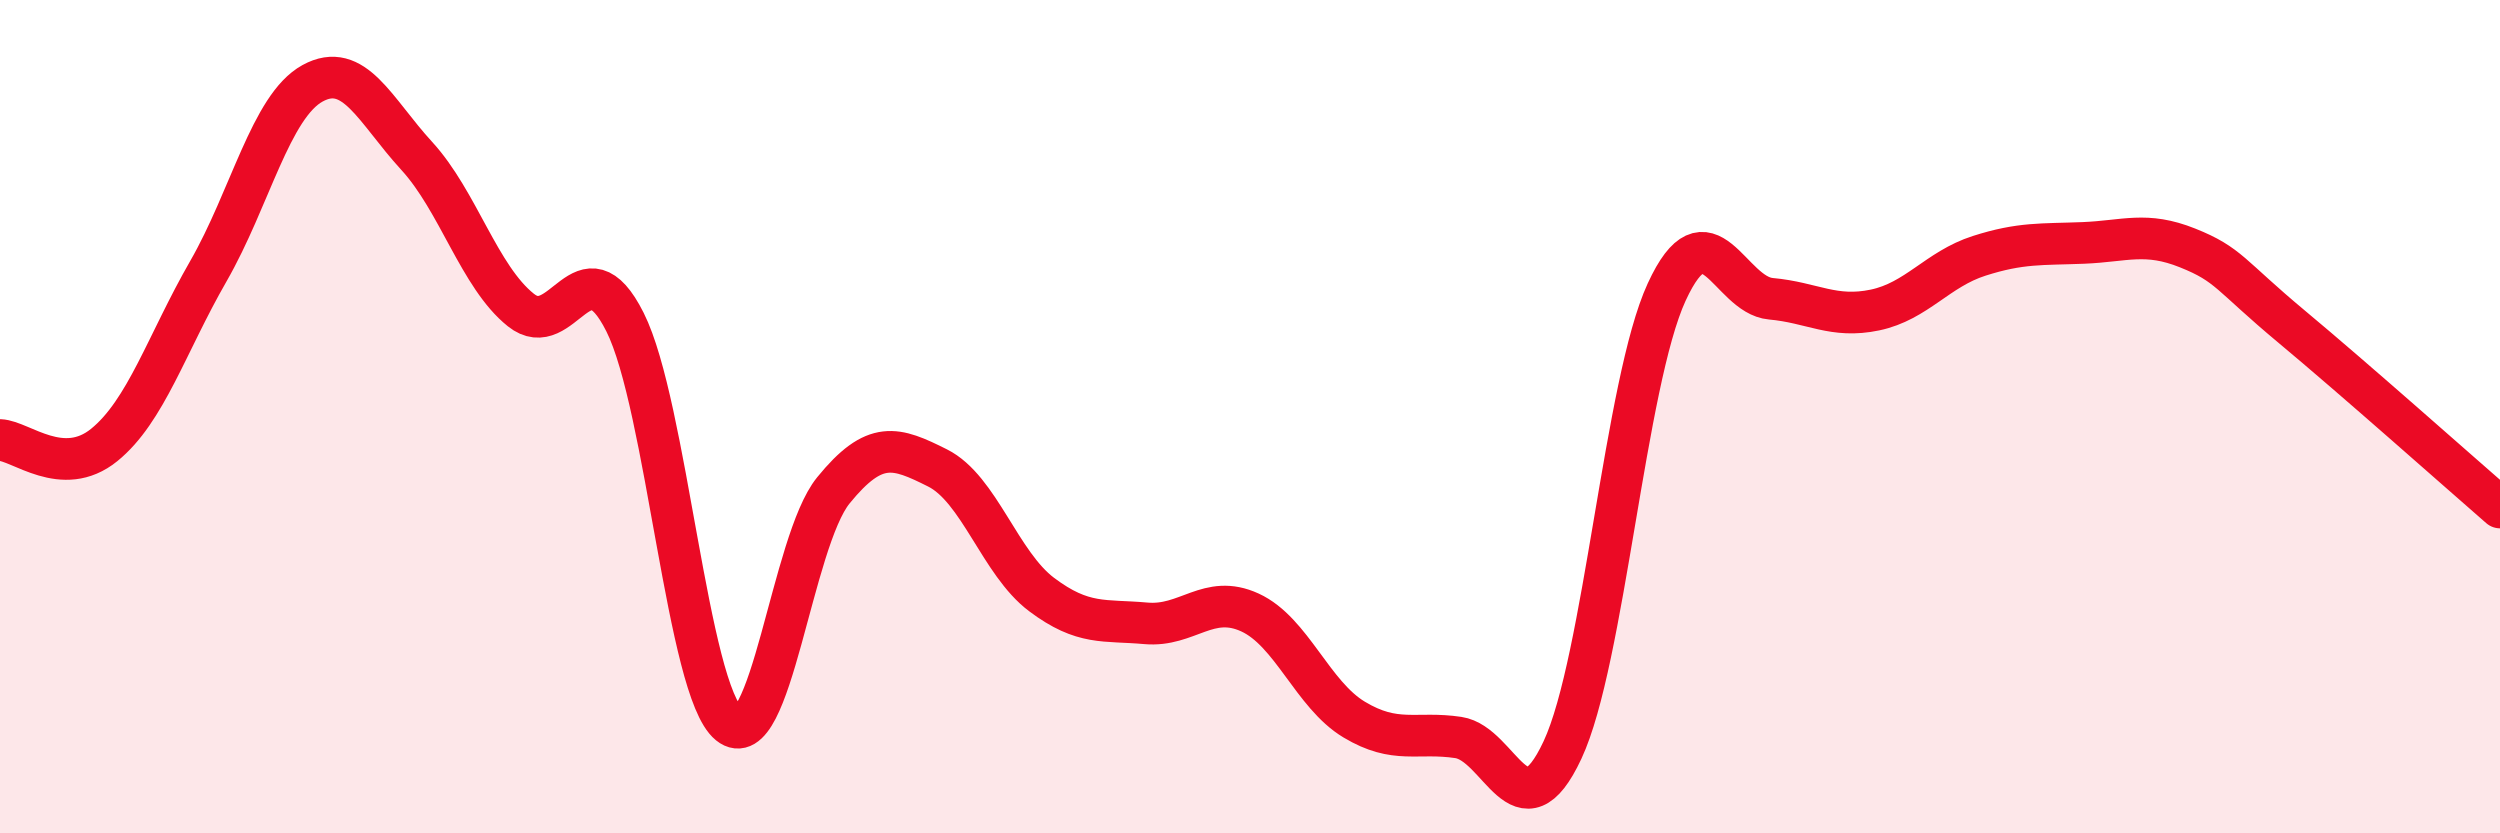
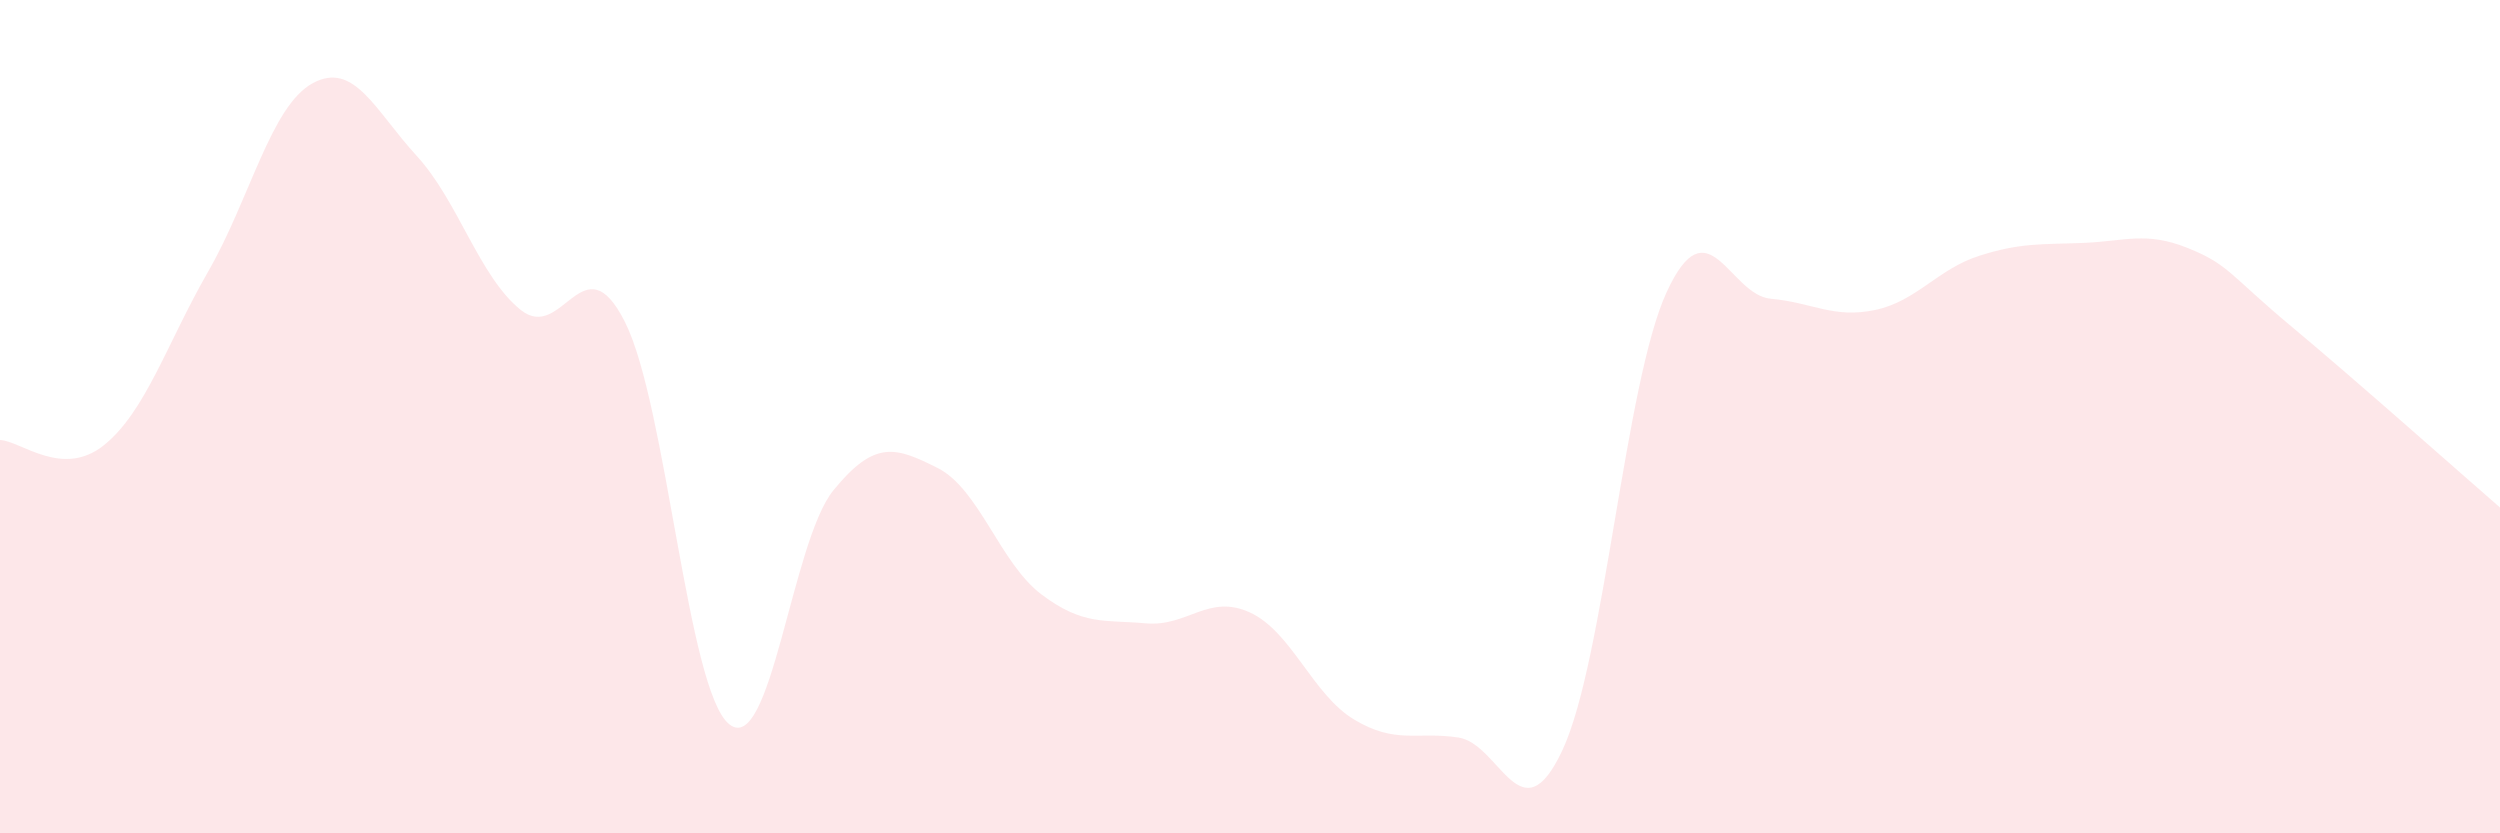
<svg xmlns="http://www.w3.org/2000/svg" width="60" height="20" viewBox="0 0 60 20">
  <path d="M 0,10.56 C 0.5,10.58 1.5,11.49 2.5,10.68 C 3.5,9.87 4,8.25 5,6.51 C 6,4.77 6.5,2.55 7.5,2 C 8.5,1.45 9,2.65 10,3.74 C 11,4.83 11.5,6.64 12.5,7.44 C 13.5,8.24 14,5.74 15,7.73 C 16,9.72 16.5,16.57 17.5,17.38 C 18.5,18.19 19,13 20,11.77 C 21,10.54 21.5,10.73 22.5,11.23 C 23.5,11.73 24,13.52 25,14.27 C 26,15.02 26.5,14.87 27.5,14.96 C 28.5,15.05 29,14.24 30,14.7 C 31,15.16 31.5,16.67 32.5,17.27 C 33.5,17.87 34,17.55 35,17.7 C 36,17.85 36.5,20.14 37.5,18 C 38.5,15.86 39,9.18 40,7.01 C 41,4.84 41.5,7.08 42.5,7.17 C 43.5,7.26 44,7.65 45,7.44 C 46,7.23 46.5,6.46 47.5,6.14 C 48.5,5.82 49,5.87 50,5.83 C 51,5.79 51.5,5.55 52.5,5.95 C 53.5,6.35 53.5,6.59 55,7.84 C 56.5,9.09 59,11.31 60,12.18L60 20L0 20Z" fill="#EB0A25" opacity="0.1" stroke-linecap="round" stroke-linejoin="round" />
-   <path d="M 0,10.56 C 0.5,10.58 1.5,11.49 2.5,10.68 C 3.5,9.87 4,8.25 5,6.51 C 6,4.77 6.5,2.55 7.5,2 C 8.5,1.45 9,2.65 10,3.74 C 11,4.83 11.5,6.64 12.5,7.44 C 13.5,8.24 14,5.74 15,7.73 C 16,9.72 16.5,16.57 17.5,17.38 C 18.5,18.19 19,13 20,11.77 C 21,10.54 21.5,10.73 22.5,11.23 C 23.5,11.73 24,13.52 25,14.27 C 26,15.02 26.5,14.87 27.5,14.96 C 28.5,15.05 29,14.24 30,14.7 C 31,15.16 31.5,16.67 32.5,17.27 C 33.5,17.87 34,17.55 35,17.7 C 36,17.85 36.5,20.14 37.5,18 C 38.5,15.86 39,9.18 40,7.01 C 41,4.84 41.5,7.08 42.5,7.17 C 43.5,7.26 44,7.65 45,7.44 C 46,7.23 46.5,6.46 47.5,6.14 C 48.5,5.82 49,5.87 50,5.83 C 51,5.79 51.5,5.55 52.5,5.95 C 53.5,6.35 53.5,6.59 55,7.84 C 56.5,9.09 59,11.31 60,12.18" stroke="#EB0A25" stroke-width="1" fill="none" stroke-linecap="round" stroke-linejoin="round" />
</svg>